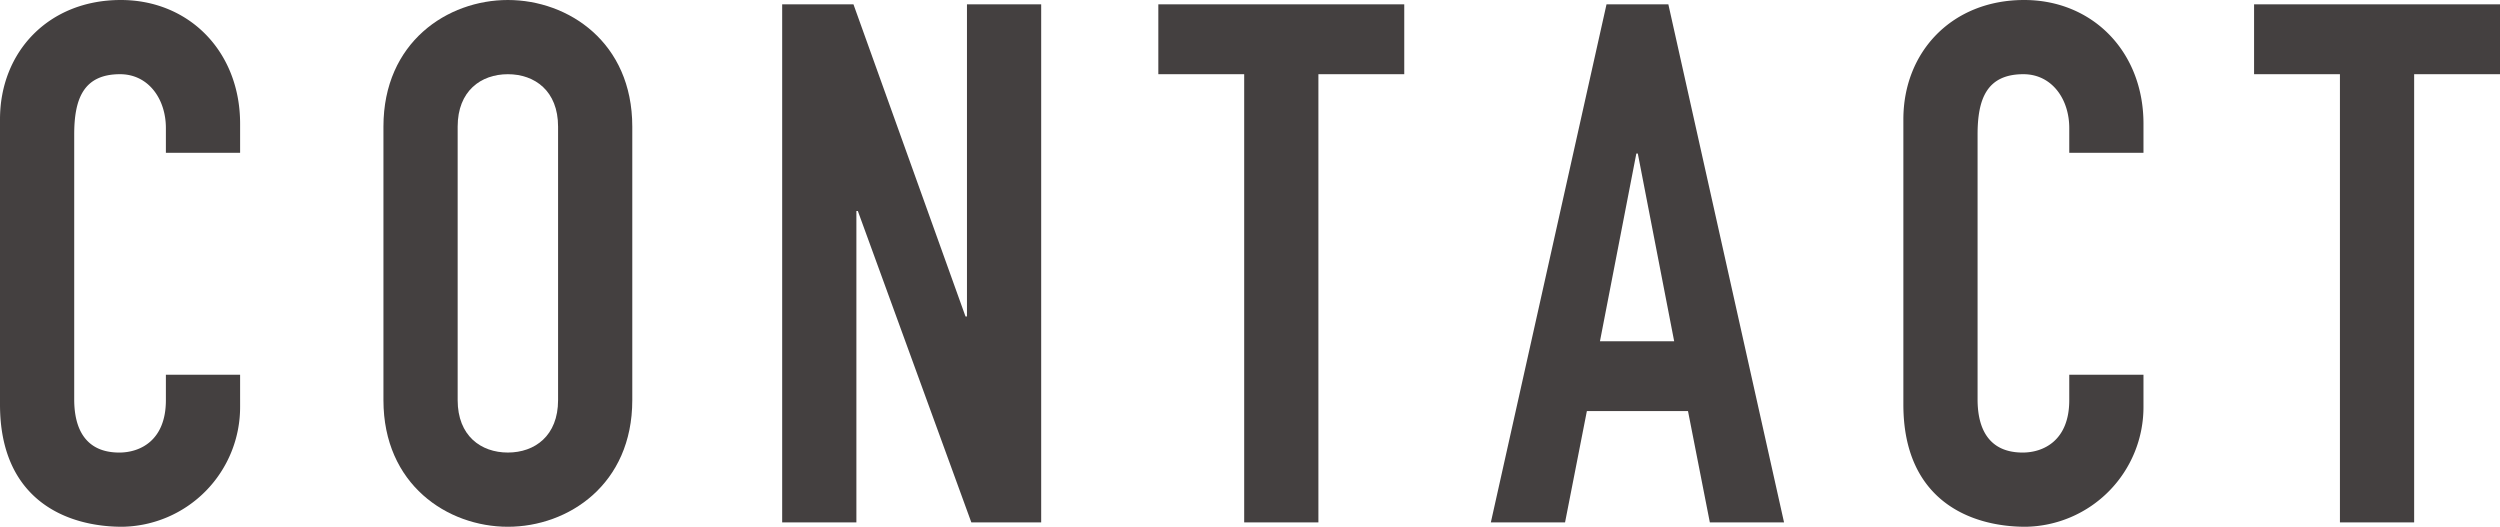
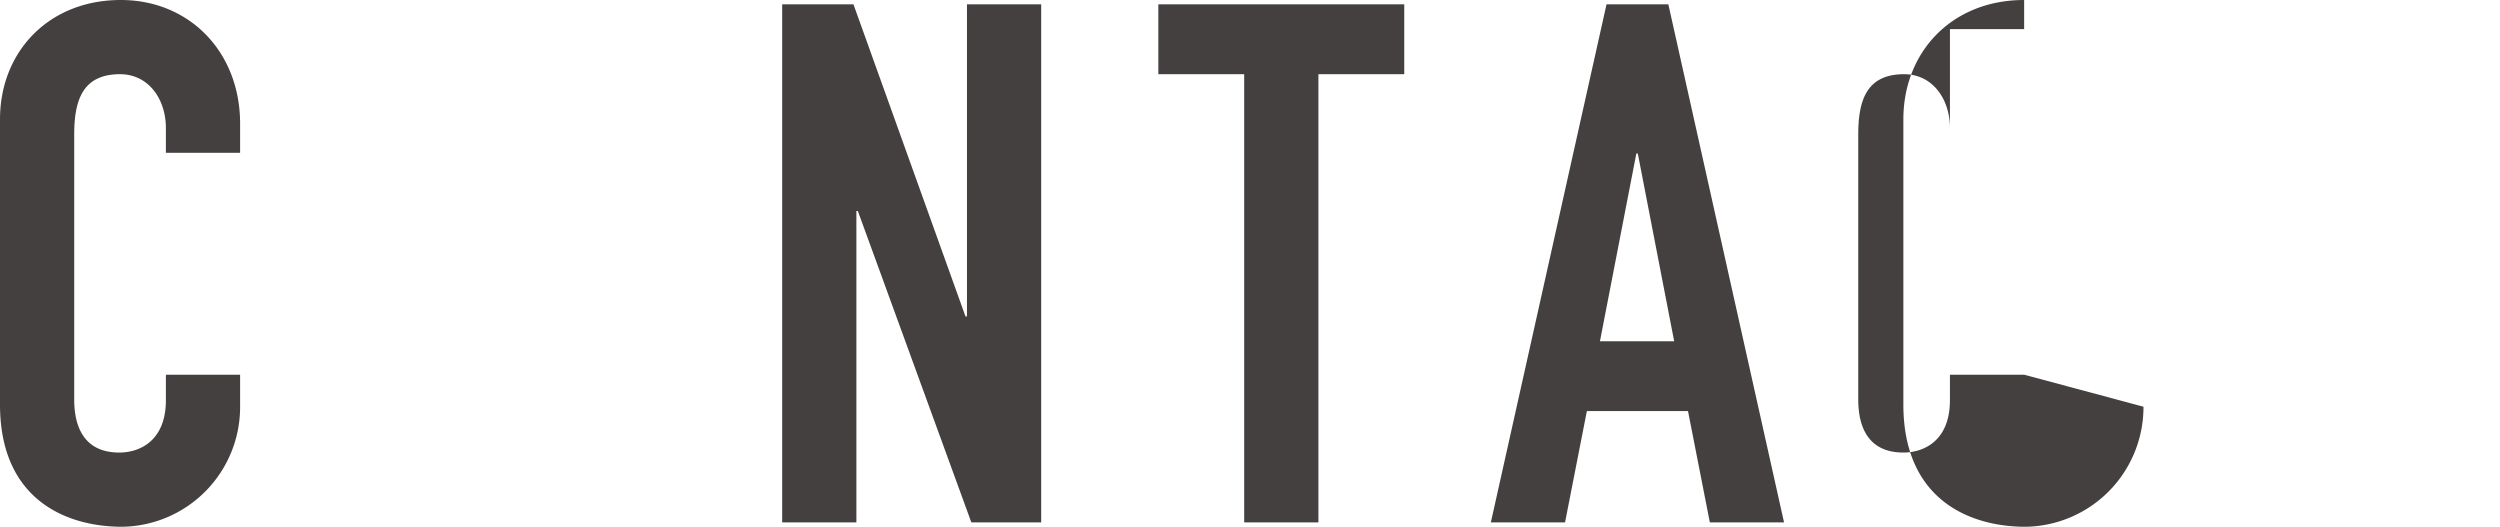
<svg xmlns="http://www.w3.org/2000/svg" width="289.307" height="60.959" viewBox="0 0 289.307 60.959">
  <defs>
    <style>
      .cls-1 {
        fill: #444040;
      }
    </style>
  </defs>
  <g id="レイヤー_2" data-name="レイヤー 2">
    <g id="Guide">
      <g>
        <path class="cls-1" d="M27.786,47.066a13.853,13.853,0,0,1-13.64,13.893C7.578,60.959,0,57.76,0,46.813V13.809C0,5.978,5.643,0,13.977,0c7.915,0,13.809,5.978,13.809,14.313v3.368H19.197V14.818c0-3.367-2.02-6.231-5.304-6.231-4.294,0-5.305,2.947-5.305,6.988V46.225c0,3.452,1.347,6.146,5.22,6.146,2.357,0,5.389-1.348,5.389-6.062V43.362h8.589Z" />
-         <path class="cls-1" d="M44.373,14.65C44.373,4.884,51.783,0,58.772,0S73.17,4.884,73.17,14.65V46.309c0,9.767-7.41,14.65-14.398,14.65S44.373,56.075,44.373,46.309Zm8.589,31.658c0,4.126,2.694,6.062,5.81,6.062s5.81-1.937,5.81-6.062V14.65c0-4.126-2.694-6.062-5.81-6.062s-5.81,1.937-5.81,6.062Z" />
        <path class="cls-1" d="M90.515.505h8.251L111.732,36.626h.168V.505h8.589V60.454h-8.083L99.272,24.417h-.168V60.454H90.515Z" />
        <path class="cls-1" d="M143.981,8.588h-9.936V.505h28.459v8.083h-9.935V60.454h-8.588Z" />
        <path class="cls-1" d="M185.91.505h7.157l13.388,59.949h-8.588L195.34,47.571H183.637l-2.525,12.883h-8.588Zm3.621,17.261h-.169l-4.21,21.723H193.74Z" />
-         <path class="cls-1" d="M248.049,47.066a13.853,13.853,0,0,1-13.64,13.893c-6.567,0-14.146-3.199-14.146-14.146V13.809C220.264,5.978,225.905,0,234.24,0c7.915,0,13.809,5.978,13.809,14.313v3.368h-8.588V14.818c0-3.367-2.02-6.231-5.305-6.231-4.294,0-5.305,2.947-5.305,6.988V46.225c0,3.452,1.348,6.146,5.221,6.146,2.357,0,5.389-1.348,5.389-6.062V43.362h8.588Z" />
-         <path class="cls-1" d="M270.783,8.588h-9.935V.505h28.459v8.083h-9.935V60.454h-8.588Z" />
+         <path class="cls-1" d="M248.049,47.066a13.853,13.853,0,0,1-13.64,13.893c-6.567,0-14.146-3.199-14.146-14.146V13.809C220.264,5.978,225.905,0,234.24,0v3.368h-8.588V14.818c0-3.367-2.02-6.231-5.305-6.231-4.294,0-5.305,2.947-5.305,6.988V46.225c0,3.452,1.348,6.146,5.221,6.146,2.357,0,5.389-1.348,5.389-6.062V43.362h8.588Z" />
      </g>
    </g>
  </g>
</svg>